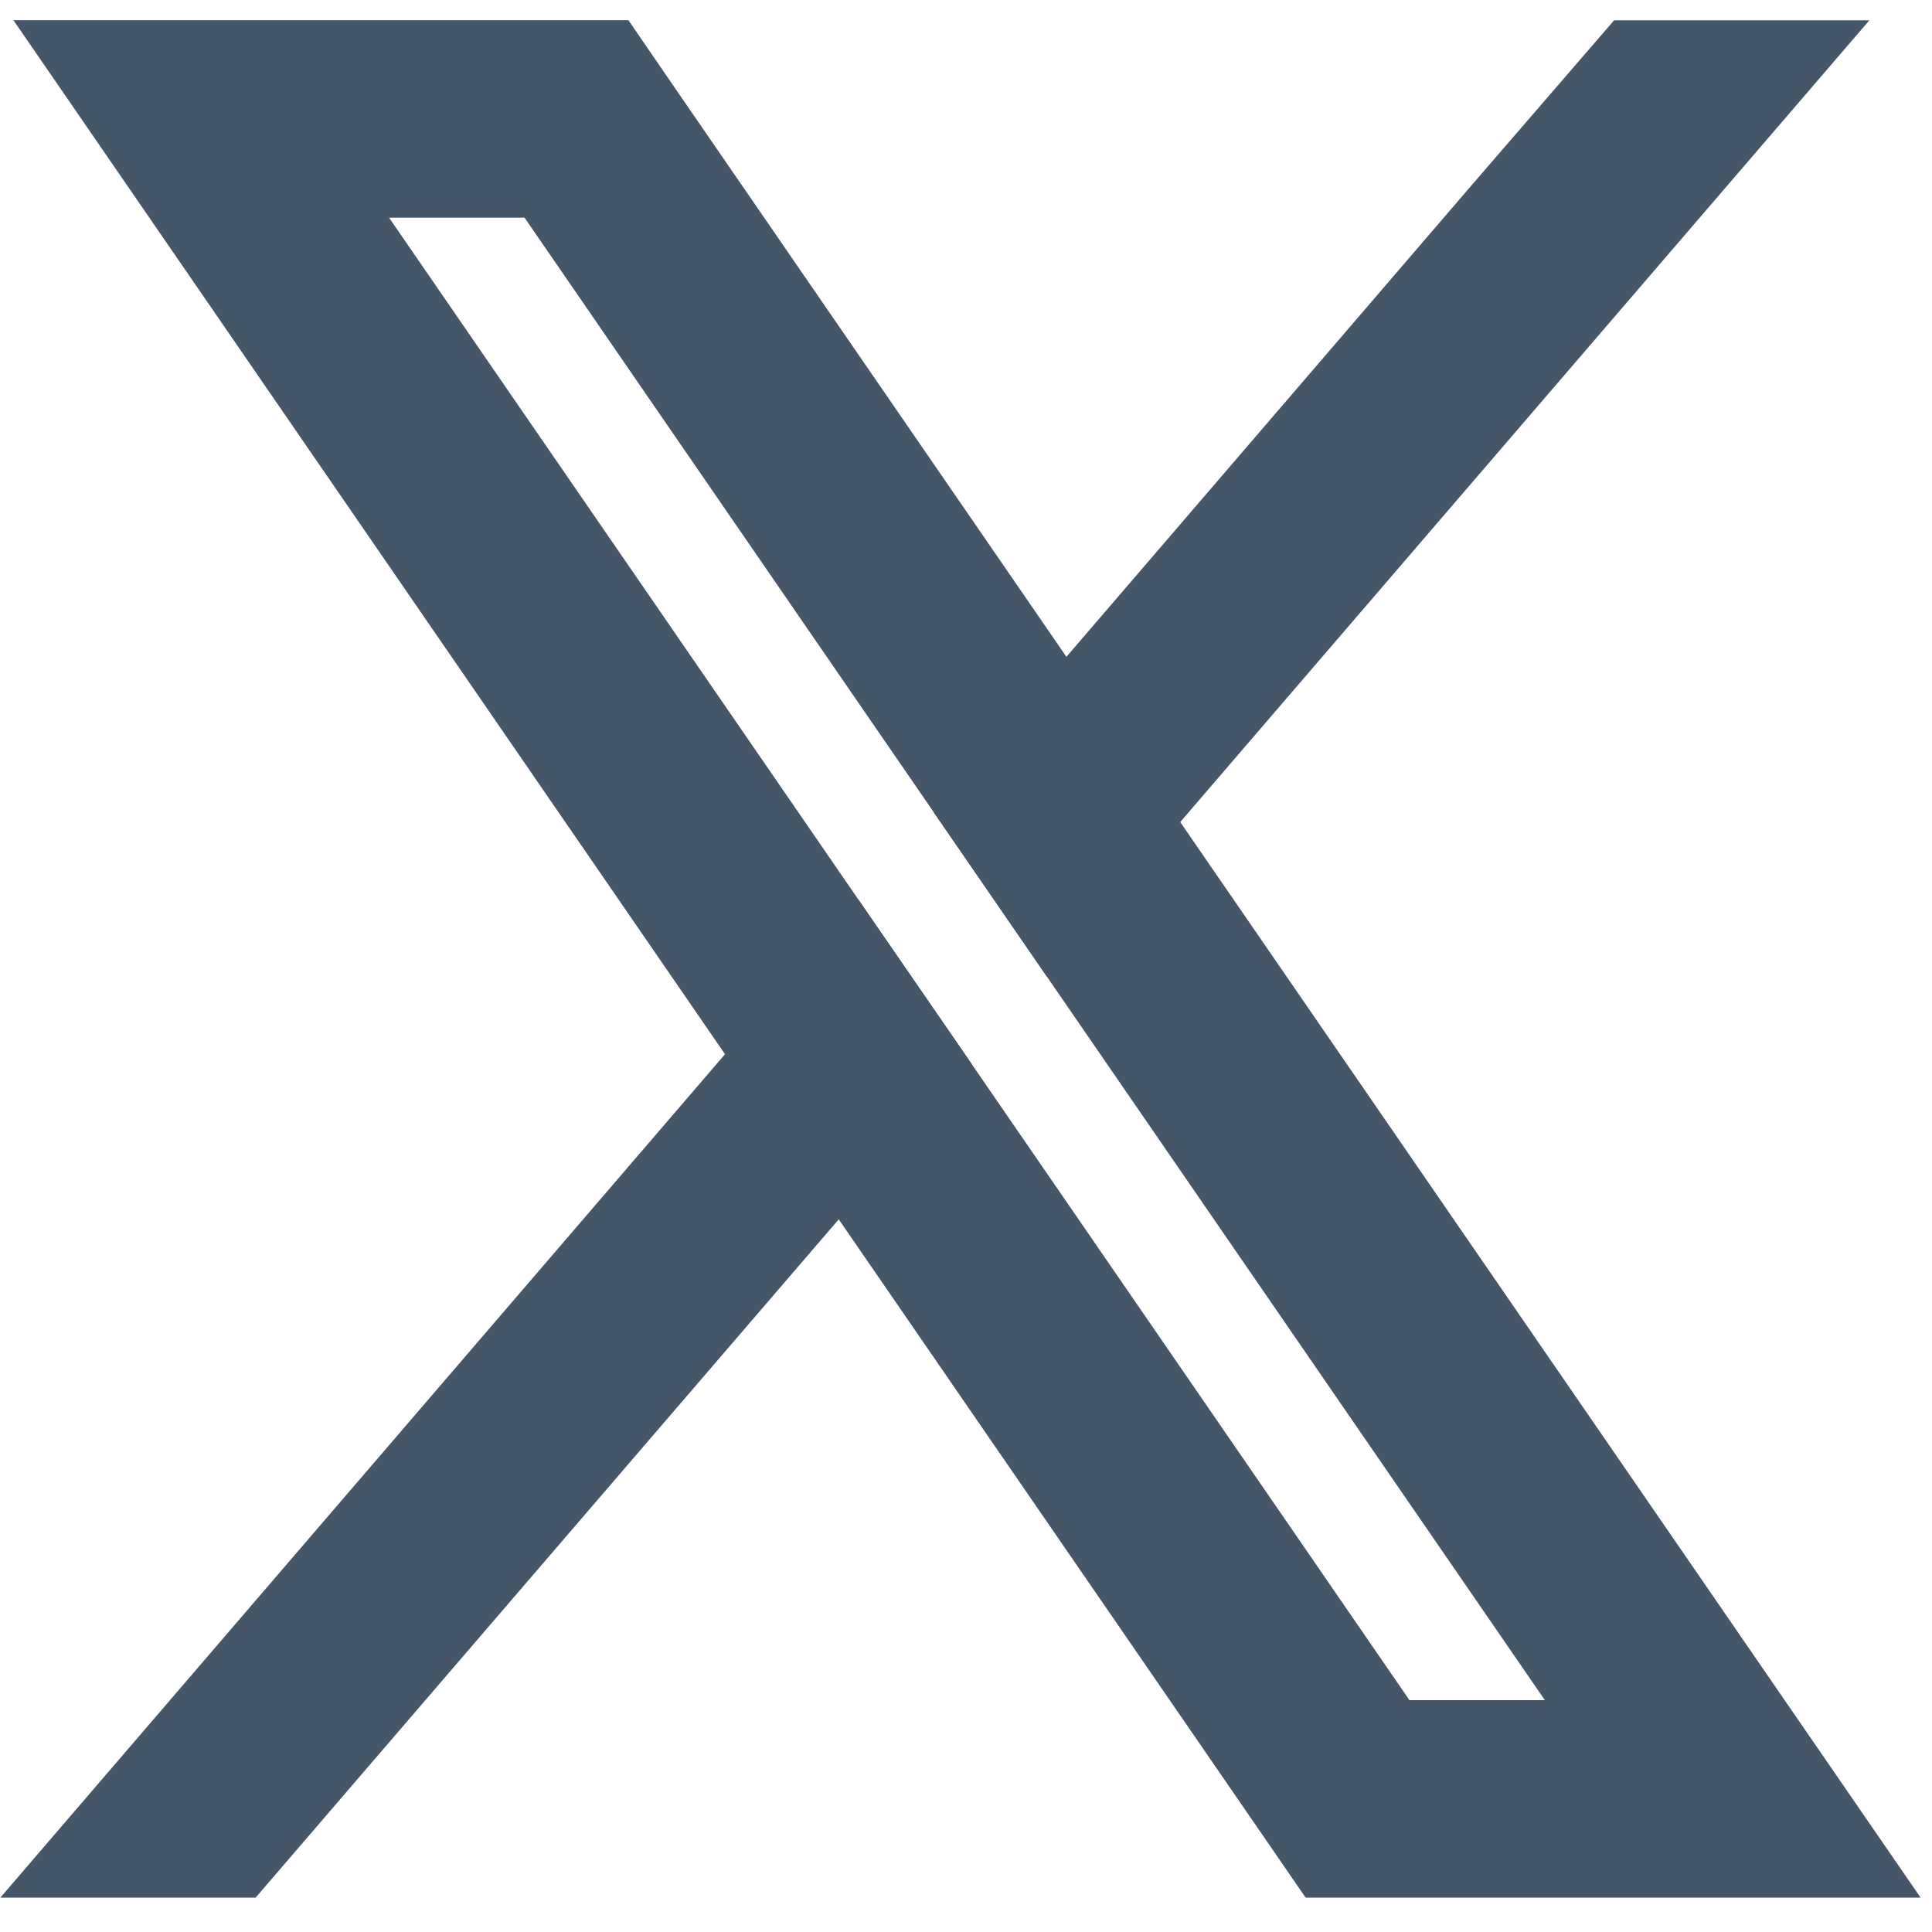
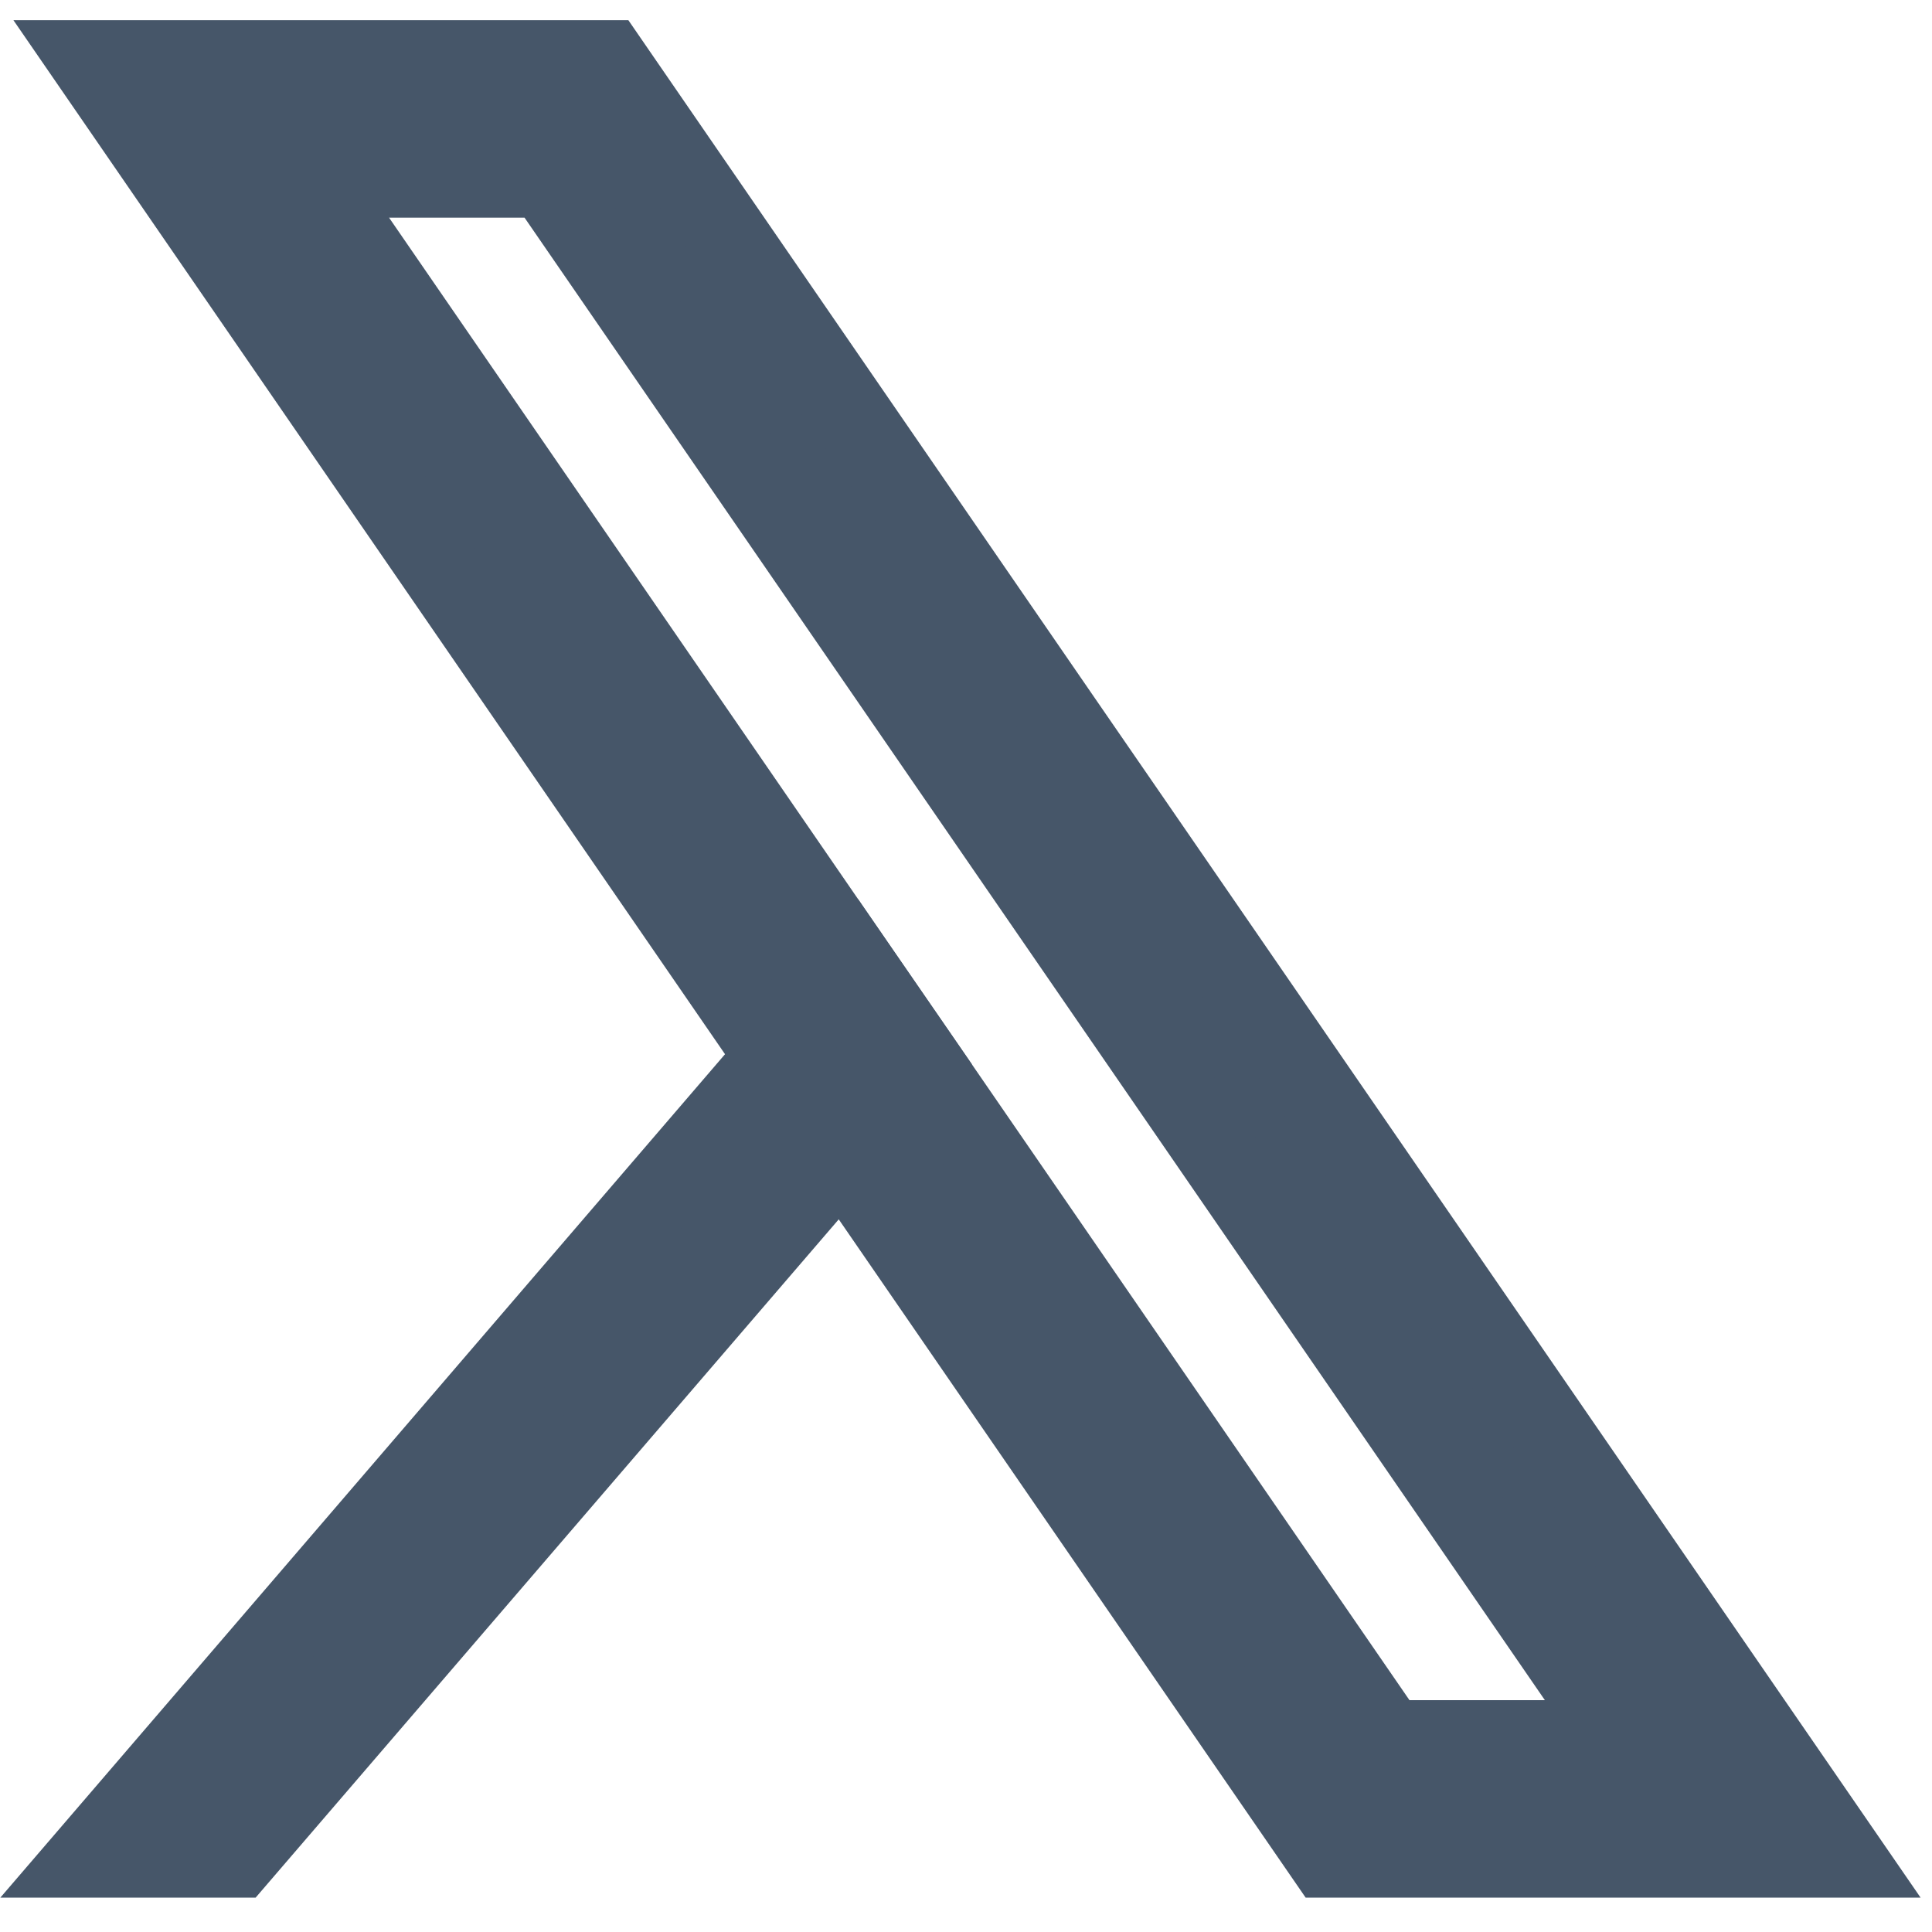
<svg xmlns="http://www.w3.org/2000/svg" width="24" height="24" viewBox="0 0 24 24" fill="none">
-   <path d="M21.34 20.797L14.031 10.178L13.204 8.978L7.976 1.382L7.543 0.751H1.118L2.685 3.028L9.637 13.13L10.463 14.329L16.049 22.444L16.482 23.073H22.907L21.34 20.797ZM12.225 10.117L13.051 11.317L20.142 21.62H17.246L11.443 13.188L10.616 11.988L3.882 2.204H6.779L12.225 10.117Z" fill="#465669" stroke="#465669" />
+   <path d="M21.34 20.797L14.031 10.178L13.204 8.978L7.543 0.751H1.118L2.685 3.028L9.637 13.13L10.463 14.329L16.049 22.444L16.482 23.073H22.907L21.34 20.797ZM12.225 10.117L13.051 11.317L20.142 21.62H17.246L11.443 13.188L10.616 11.988L3.882 2.204H6.779L12.225 10.117Z" fill="#465669" stroke="#465669" />
  <path d="M10.616 11.988L11.443 13.188L10.463 14.329L2.946 23.073H1.093L9.637 13.129L10.616 11.988Z" fill="#465669" stroke="#465669" />
-   <path d="M22.133 0.752L14.031 10.178L13.051 11.317L12.225 10.117L13.204 8.977L18.693 2.589L20.28 0.752H22.133Z" fill="#465669" stroke="#465669" />
</svg>